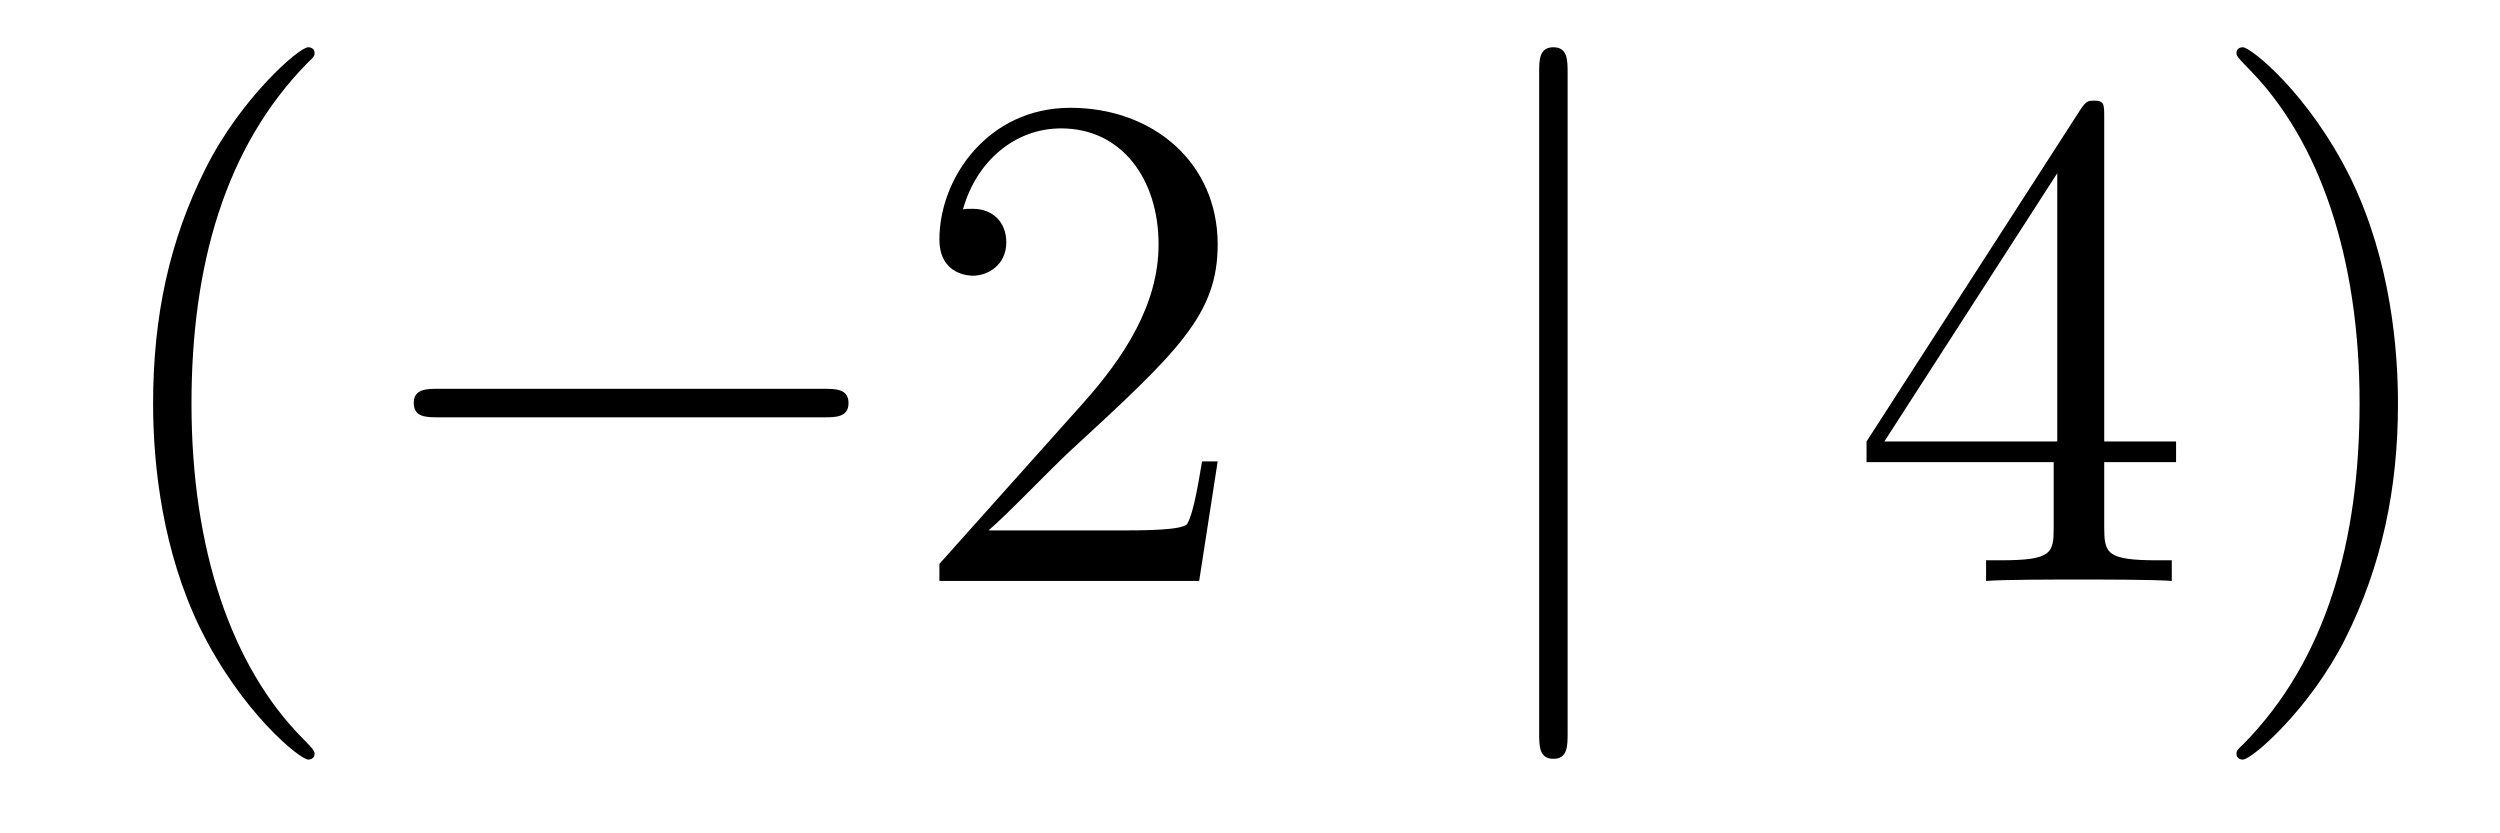
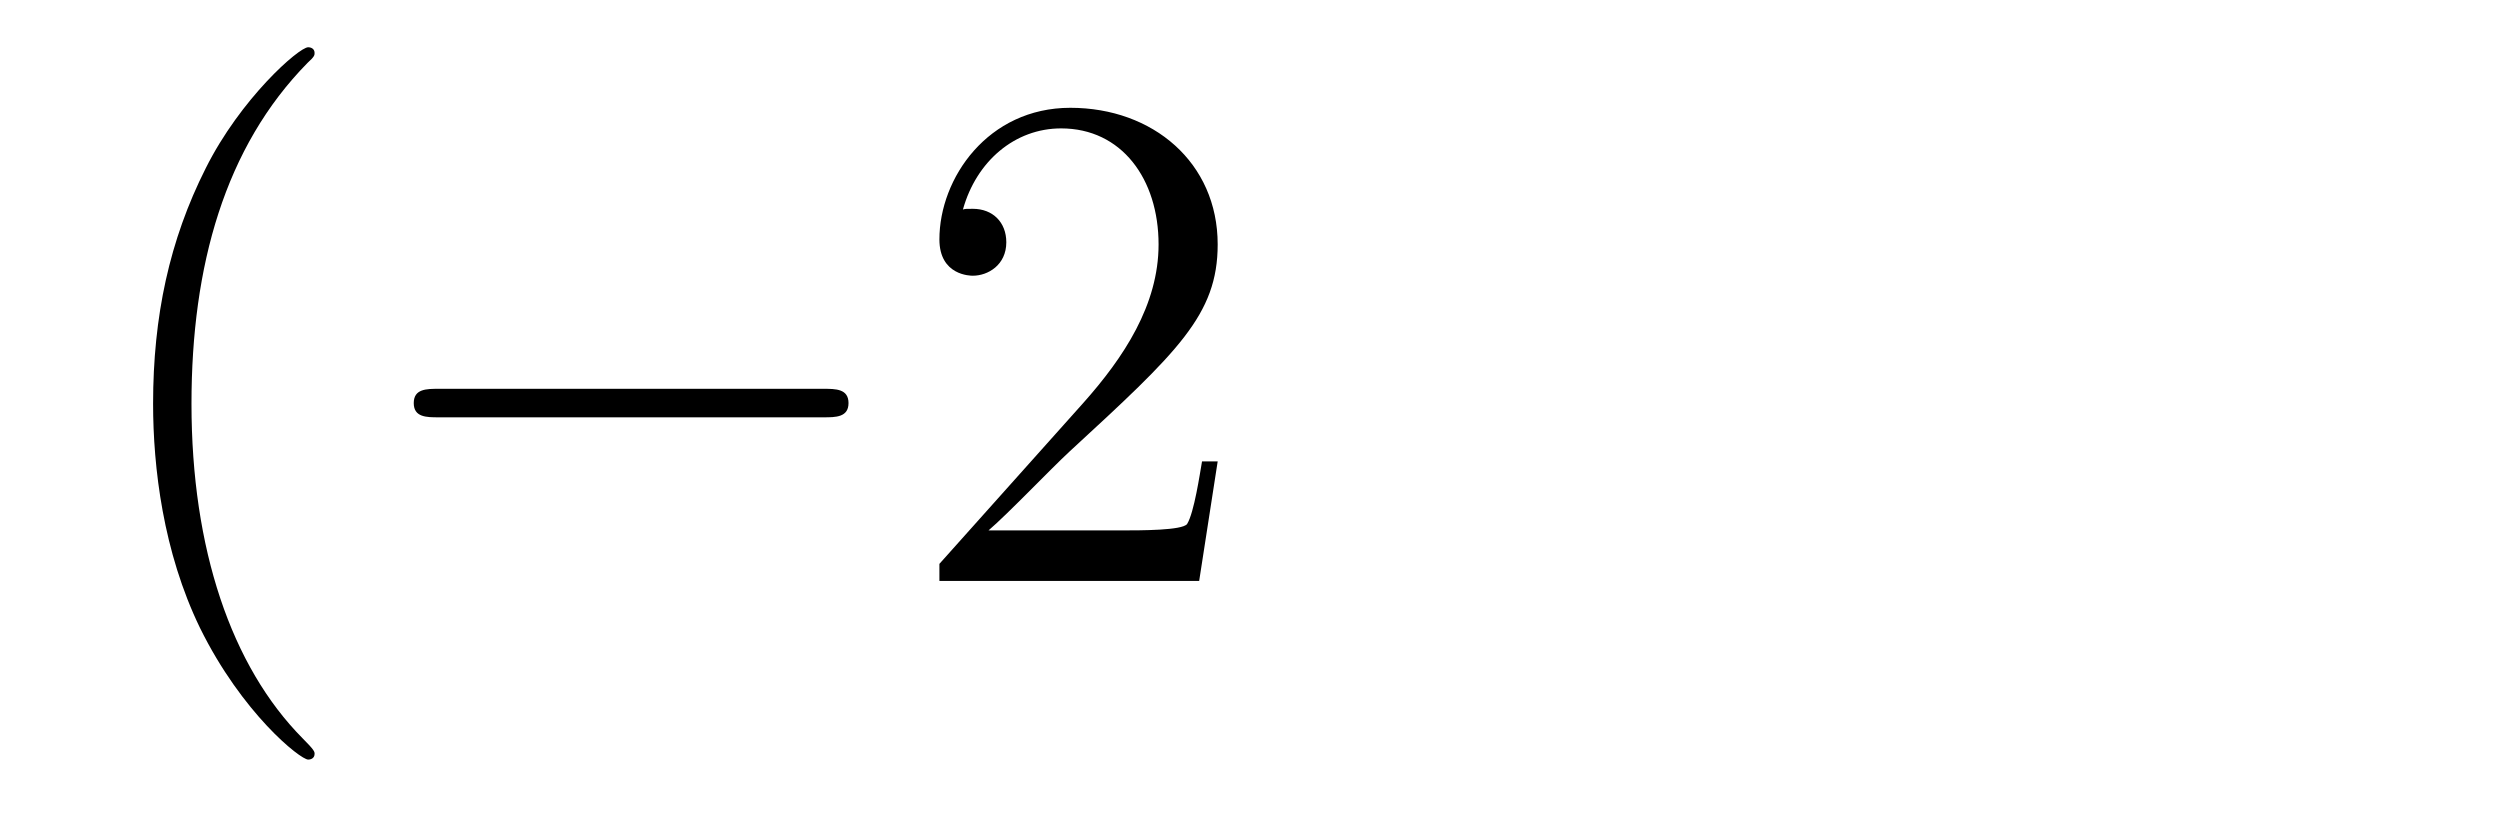
<svg xmlns="http://www.w3.org/2000/svg" height="14pt" version="1.1" viewBox="0 -14 42 14" width="42pt">
  <g id="page1">
    <g transform="matrix(1 0 0 1 -127 650)">
      <path d="M132.285 -651.335C132.285 -651.371 132.285 -651.395 132.082 -651.598C130.887 -652.806 130.217 -654.778 130.217 -657.217C130.217 -659.536 130.779 -661.532 132.166 -662.943C132.285 -663.05 132.285 -663.074 132.285 -663.11C132.285 -663.182 132.225 -663.206 132.177 -663.206C132.022 -663.206 131.042 -662.345 130.456 -661.173C129.847 -659.966 129.572 -658.687 129.572 -657.217C129.572 -656.152 129.739 -654.73 130.36 -653.451C131.066 -652.017 132.046 -651.239 132.177 -651.239C132.225 -651.239 132.285 -651.263 132.285 -651.335Z" fill-rule="evenodd" />
      <path d="M140.836 -656.989C141.039 -656.989 141.255 -656.989 141.255 -657.228C141.255 -657.468 141.039 -657.468 140.836 -657.468H134.369C134.166 -657.468 133.951 -657.468 133.951 -657.228C133.951 -656.989 134.166 -656.989 134.369 -656.989H140.836Z" fill-rule="evenodd" />
      <path d="M147.457 -656.248H147.194C147.158 -656.045 147.062 -655.387 146.943 -655.196C146.859 -655.089 146.178 -655.089 145.819 -655.089H143.607C143.93 -655.364 144.659 -656.129 144.97 -656.416C146.787 -658.089 147.457 -658.711 147.457 -659.894C147.457 -661.269 146.369 -662.189 144.982 -662.189C143.596 -662.189 142.782 -661.006 142.782 -659.978C142.782 -659.368 143.309 -659.368 143.344 -659.368C143.596 -659.368 143.906 -659.547 143.906 -659.93C143.906 -660.265 143.679 -660.492 143.344 -660.492C143.237 -660.492 143.213 -660.492 143.177 -660.48C143.404 -661.293 144.05 -661.843 144.827 -661.843C145.843 -661.843 146.464 -660.994 146.464 -659.894C146.464 -658.878 145.879 -657.993 145.197 -657.228L142.782 -654.527V-654.24H147.146L147.457 -656.248Z" fill-rule="evenodd" />
-       <path d="M153.336 -662.775C153.336 -662.99 153.336 -663.206 153.097 -663.206S152.858 -662.99 152.858 -662.775V-651.682C152.858 -651.467 152.858 -651.252 153.097 -651.252S153.336 -651.467 153.336 -651.682V-662.775Z" fill-rule="evenodd" />
-       <path d="M162.351 -662.022C162.351 -662.249 162.351 -662.309 162.183 -662.309C162.088 -662.309 162.052 -662.309 161.956 -662.166L158.358 -656.583V-656.236H161.502V-655.148C161.502 -654.706 161.478 -654.587 160.605 -654.587H160.366V-654.24C160.641 -654.264 161.586 -654.264 161.92 -654.264C162.255 -654.264 163.211 -654.264 163.486 -654.24V-654.587H163.247C162.386 -654.587 162.351 -654.706 162.351 -655.148V-656.236H163.558V-656.583H162.351V-662.022ZM161.562 -661.09V-656.583H158.657L161.562 -661.09ZM167.286 -657.217C167.286 -658.125 167.167 -659.607 166.497 -660.994C165.792 -662.428 164.812 -663.206 164.68 -663.206C164.632 -663.206 164.573 -663.182 164.573 -663.11C164.573 -663.074 164.573 -663.05 164.776 -662.847C165.971 -661.64 166.641 -659.667 166.641 -657.228C166.641 -654.909 166.079 -652.913 164.692 -651.502C164.573 -651.395 164.573 -651.371 164.573 -651.335C164.573 -651.263 164.632 -651.239 164.68 -651.239C164.835 -651.239 165.816 -652.1 166.402 -653.272C167.011 -654.491 167.286 -655.782 167.286 -657.217Z" fill-rule="evenodd" />
    </g>
  </g>
</svg>